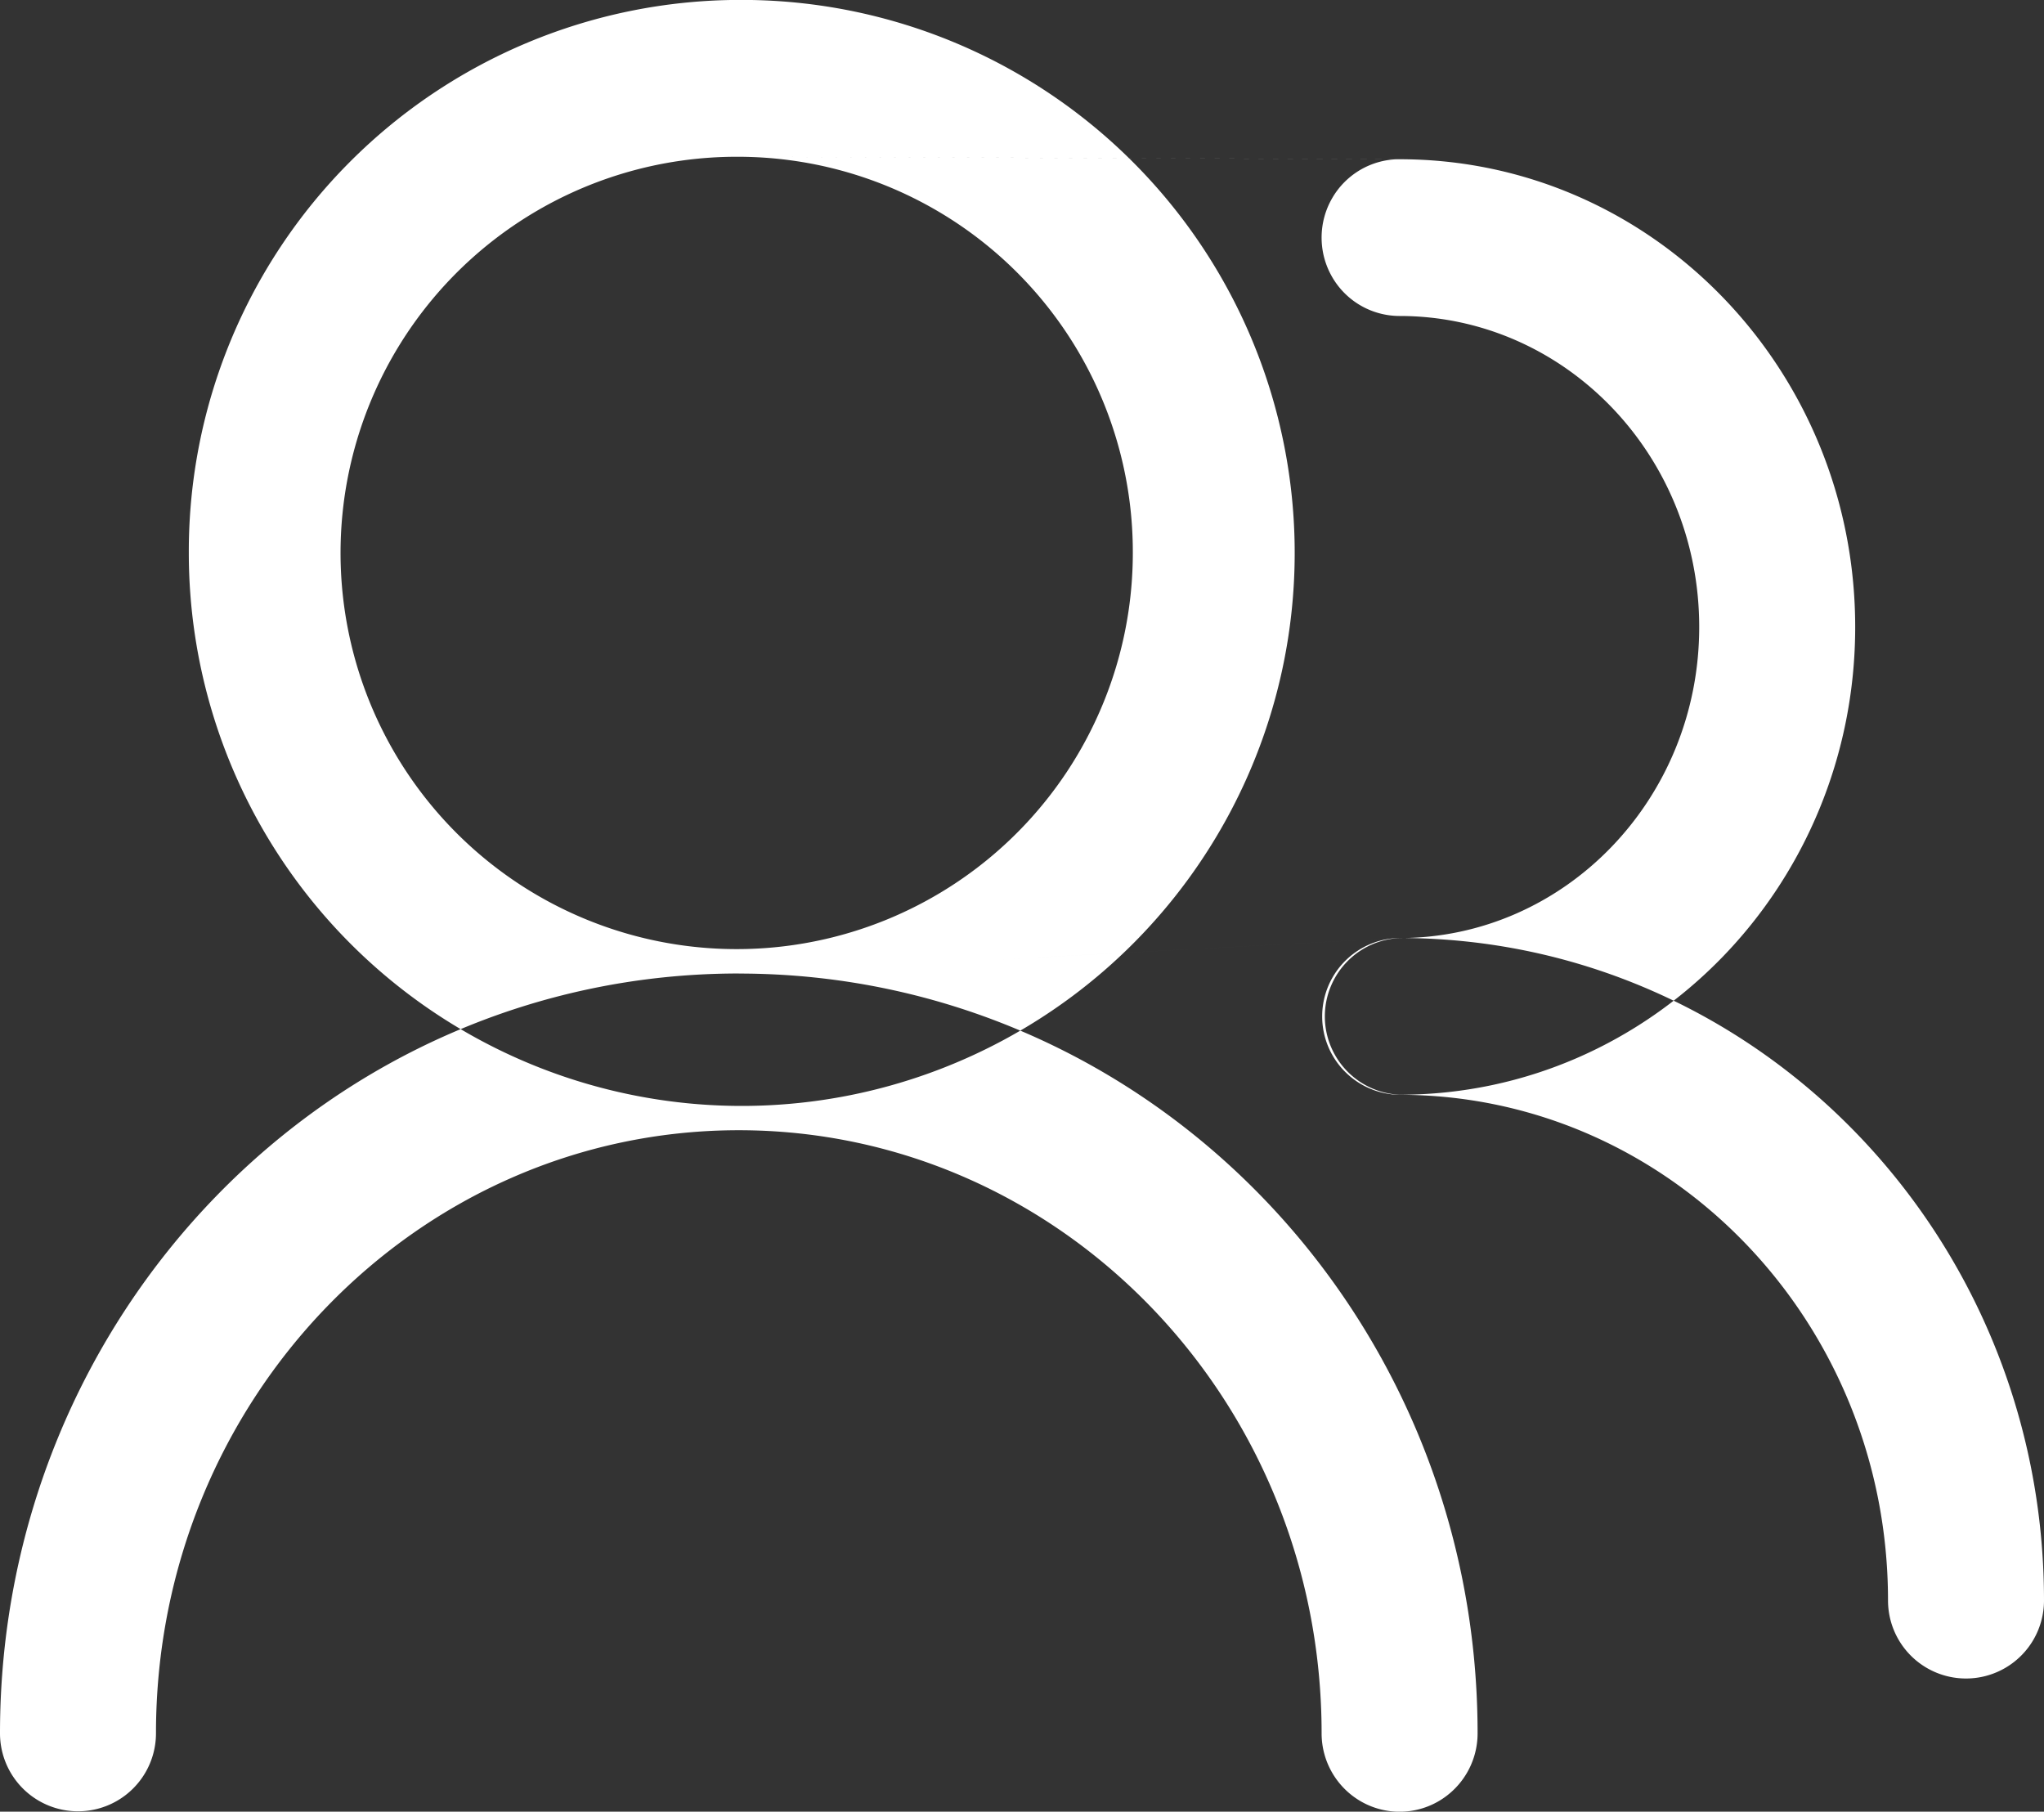
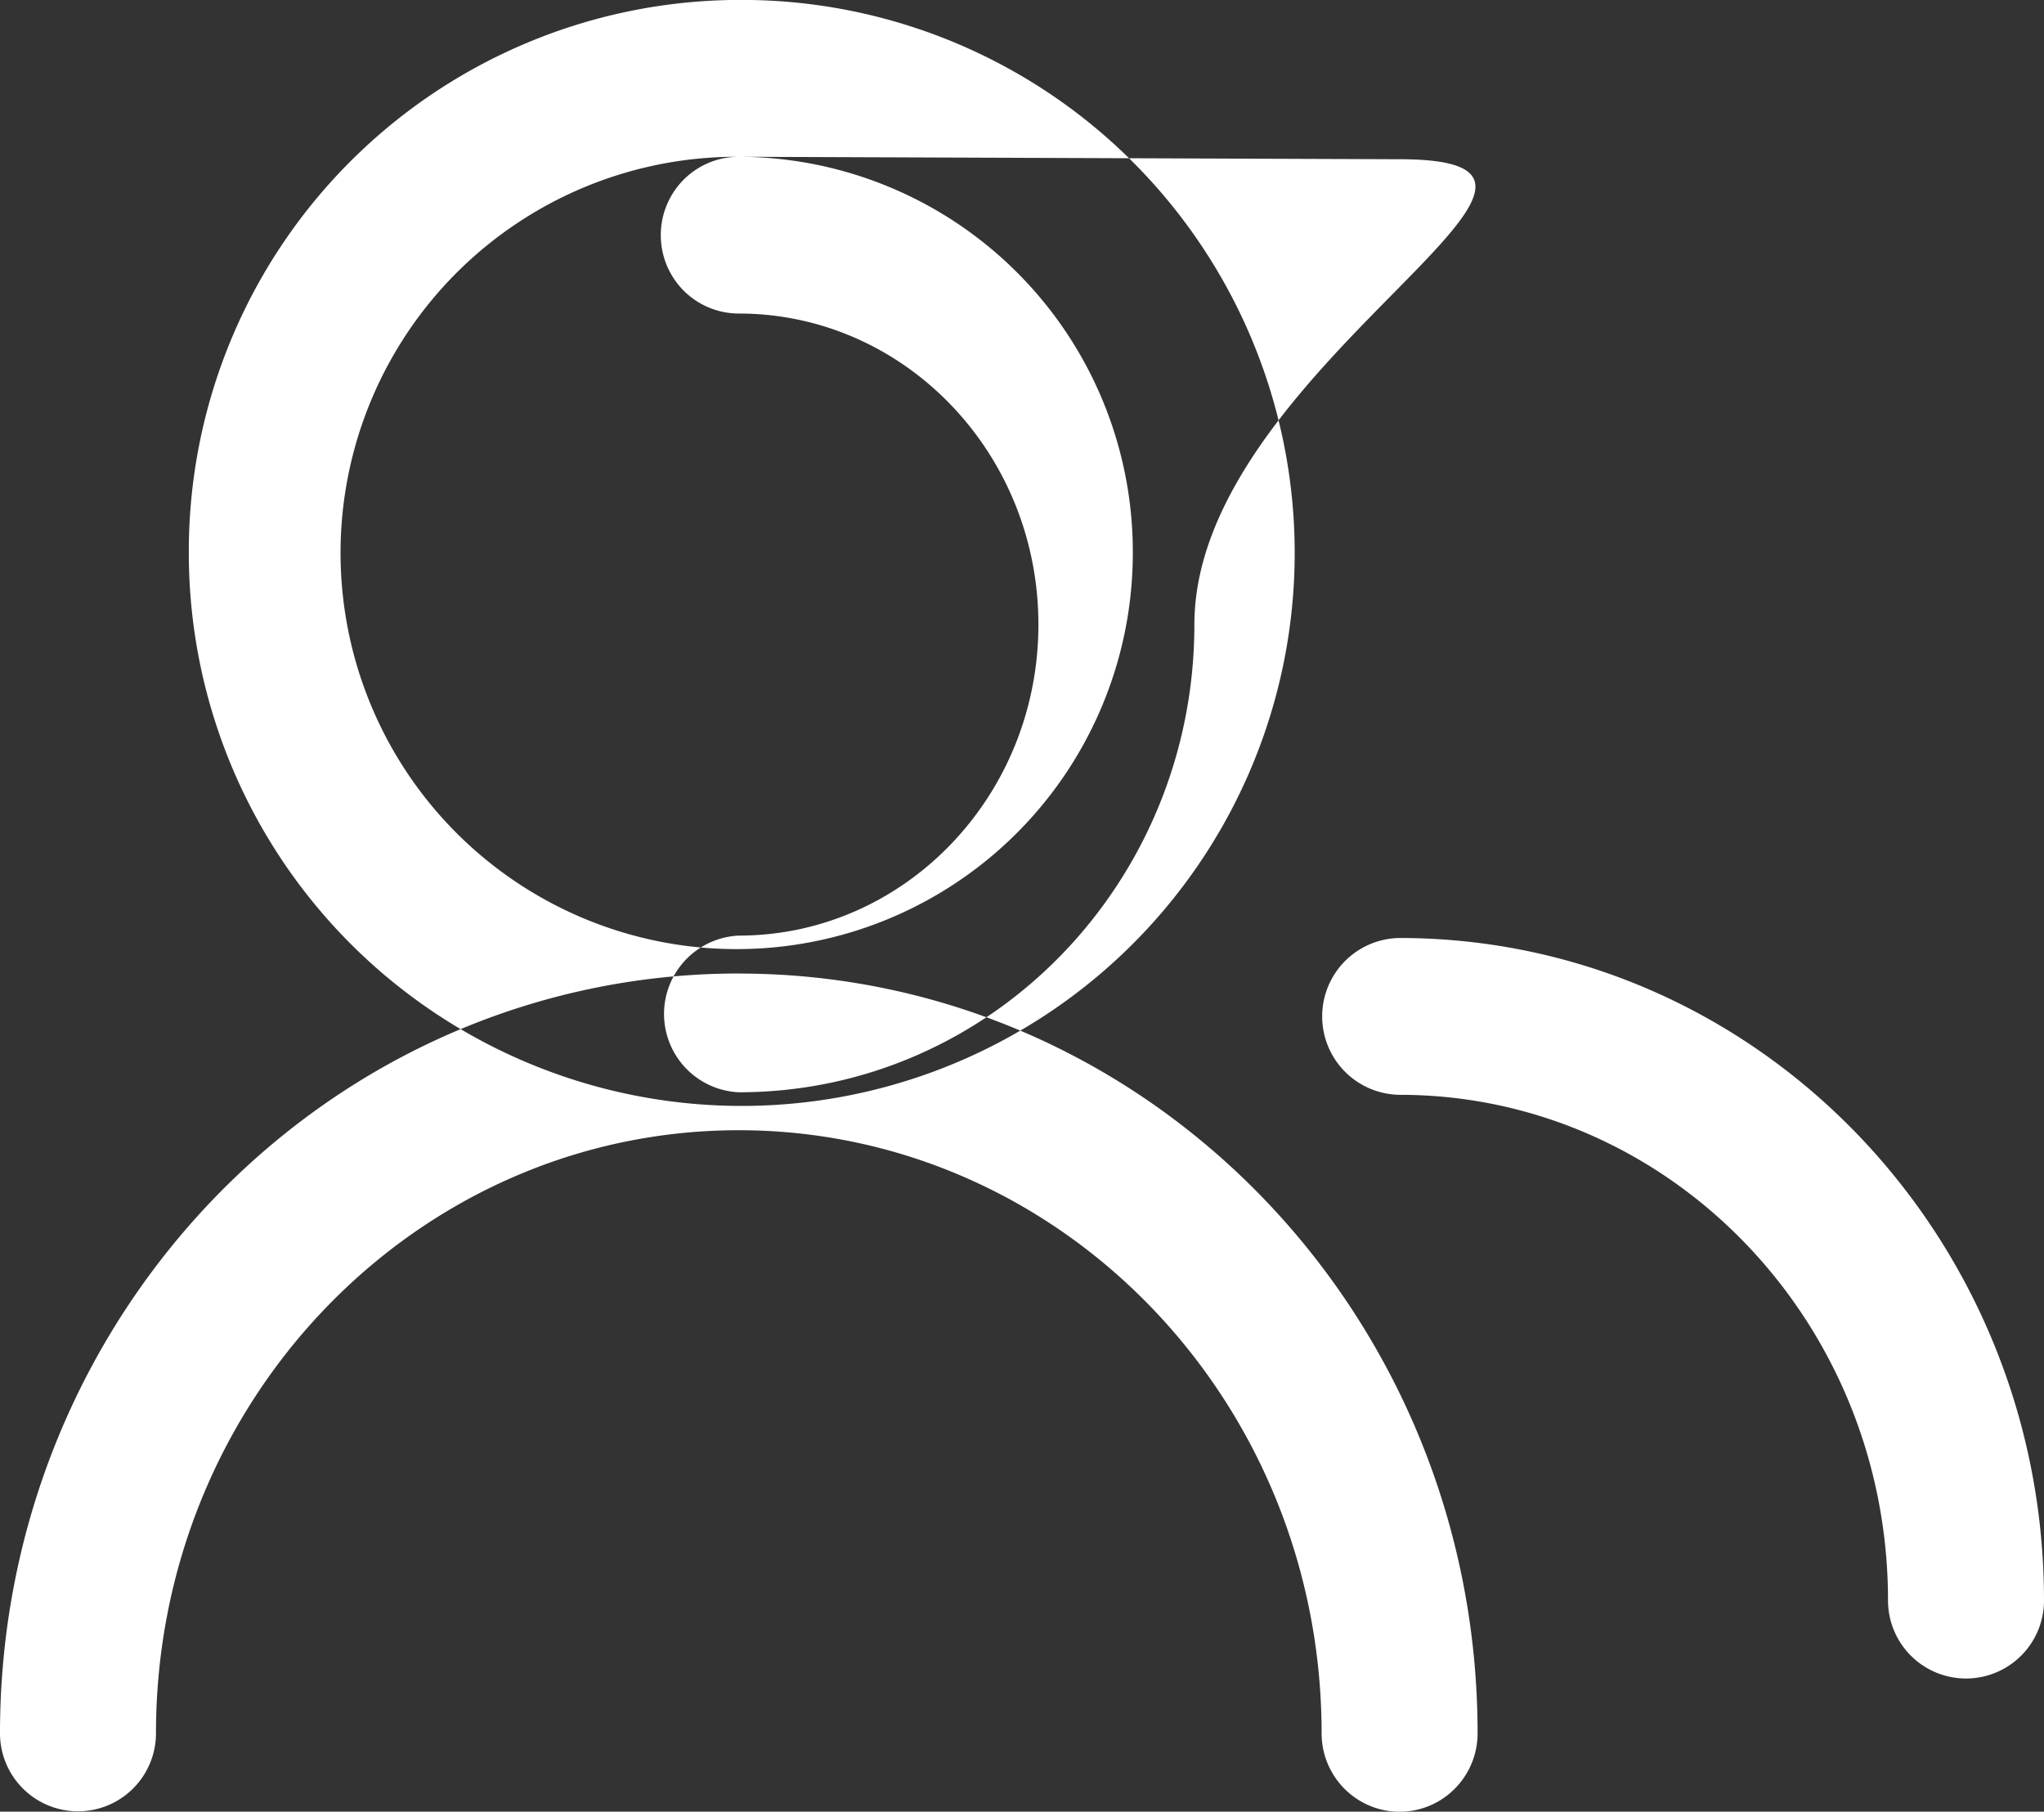
<svg xmlns="http://www.w3.org/2000/svg" width="167" height="148" viewBox="0 0 167 148">
  <rect x="0" y="0" width="167" height="148" fill="#333333" stroke="none" />
  <defs>
    <style>
      .cls-1 {
        fill: #fff;
        fill-rule: evenodd;
      }
    </style>
  </defs>
-   <path id="形状_1" data-name="形状 1" class="cls-1" d="M60.361,9.994A45.177,45.177,0,1,1,15.426,55.171,45.057,45.057,0,0,1,60.361,9.994h0Zm0,12.813A32.365,32.365,0,1,0,92.554,55.171,32.278,32.278,0,0,0,60.361,22.807h0Zm0,0,53.99,0.2a6.364,6.364,0,0,0-5.519,3.2,6.434,6.434,0,0,0,0,6.407,6.368,6.368,0,0,0,5.519,3.2c13.479,0,24.479,11.333,24.479,25.409s-11,25.409-24.479,25.409a6.407,6.407,0,0,0,0,12.8c20.6,0,37.223-17.142,37.223-38.209S134.95,23.009,114.351,23.009h0ZM60.361,89.528C26.983,89.528,0,117.346,0,151.6a6.372,6.372,0,1,0,12.744,0c0-27.234,21.358-49.268,47.617-49.268s47.618,22.034,47.618,49.268a6.413,6.413,0,0,0,3.186,5.548,6.339,6.339,0,0,0,6.372,0,6.413,6.413,0,0,0,3.186-5.548c0-34.237-26.983-62.067-60.362-62.067h0Zm0,0,53.99-2.9a6.406,6.406,0,0,0,0,12.811c22,0,39.905,18.467,39.905,41.312a6.372,6.372,0,1,0,12.744,0c0-29.847-23.53-54.123-52.649-54.123h0Zm0,0" transform="translate(0 -10)" />
+   <path id="形状_1" data-name="形状 1" class="cls-1" d="M60.361,9.994A45.177,45.177,0,1,1,15.426,55.171,45.057,45.057,0,0,1,60.361,9.994h0Zm0,12.813A32.365,32.365,0,1,0,92.554,55.171,32.278,32.278,0,0,0,60.361,22.807h0Za6.364,6.364,0,0,0-5.519,3.2,6.434,6.434,0,0,0,0,6.407,6.368,6.368,0,0,0,5.519,3.2c13.479,0,24.479,11.333,24.479,25.409s-11,25.409-24.479,25.409a6.407,6.407,0,0,0,0,12.8c20.6,0,37.223-17.142,37.223-38.209S134.95,23.009,114.351,23.009h0ZM60.361,89.528C26.983,89.528,0,117.346,0,151.6a6.372,6.372,0,1,0,12.744,0c0-27.234,21.358-49.268,47.617-49.268s47.618,22.034,47.618,49.268a6.413,6.413,0,0,0,3.186,5.548,6.339,6.339,0,0,0,6.372,0,6.413,6.413,0,0,0,3.186-5.548c0-34.237-26.983-62.067-60.362-62.067h0Zm0,0,53.99-2.9a6.406,6.406,0,0,0,0,12.811c22,0,39.905,18.467,39.905,41.312a6.372,6.372,0,1,0,12.744,0c0-29.847-23.53-54.123-52.649-54.123h0Zm0,0" transform="translate(0 -10)" />
</svg>